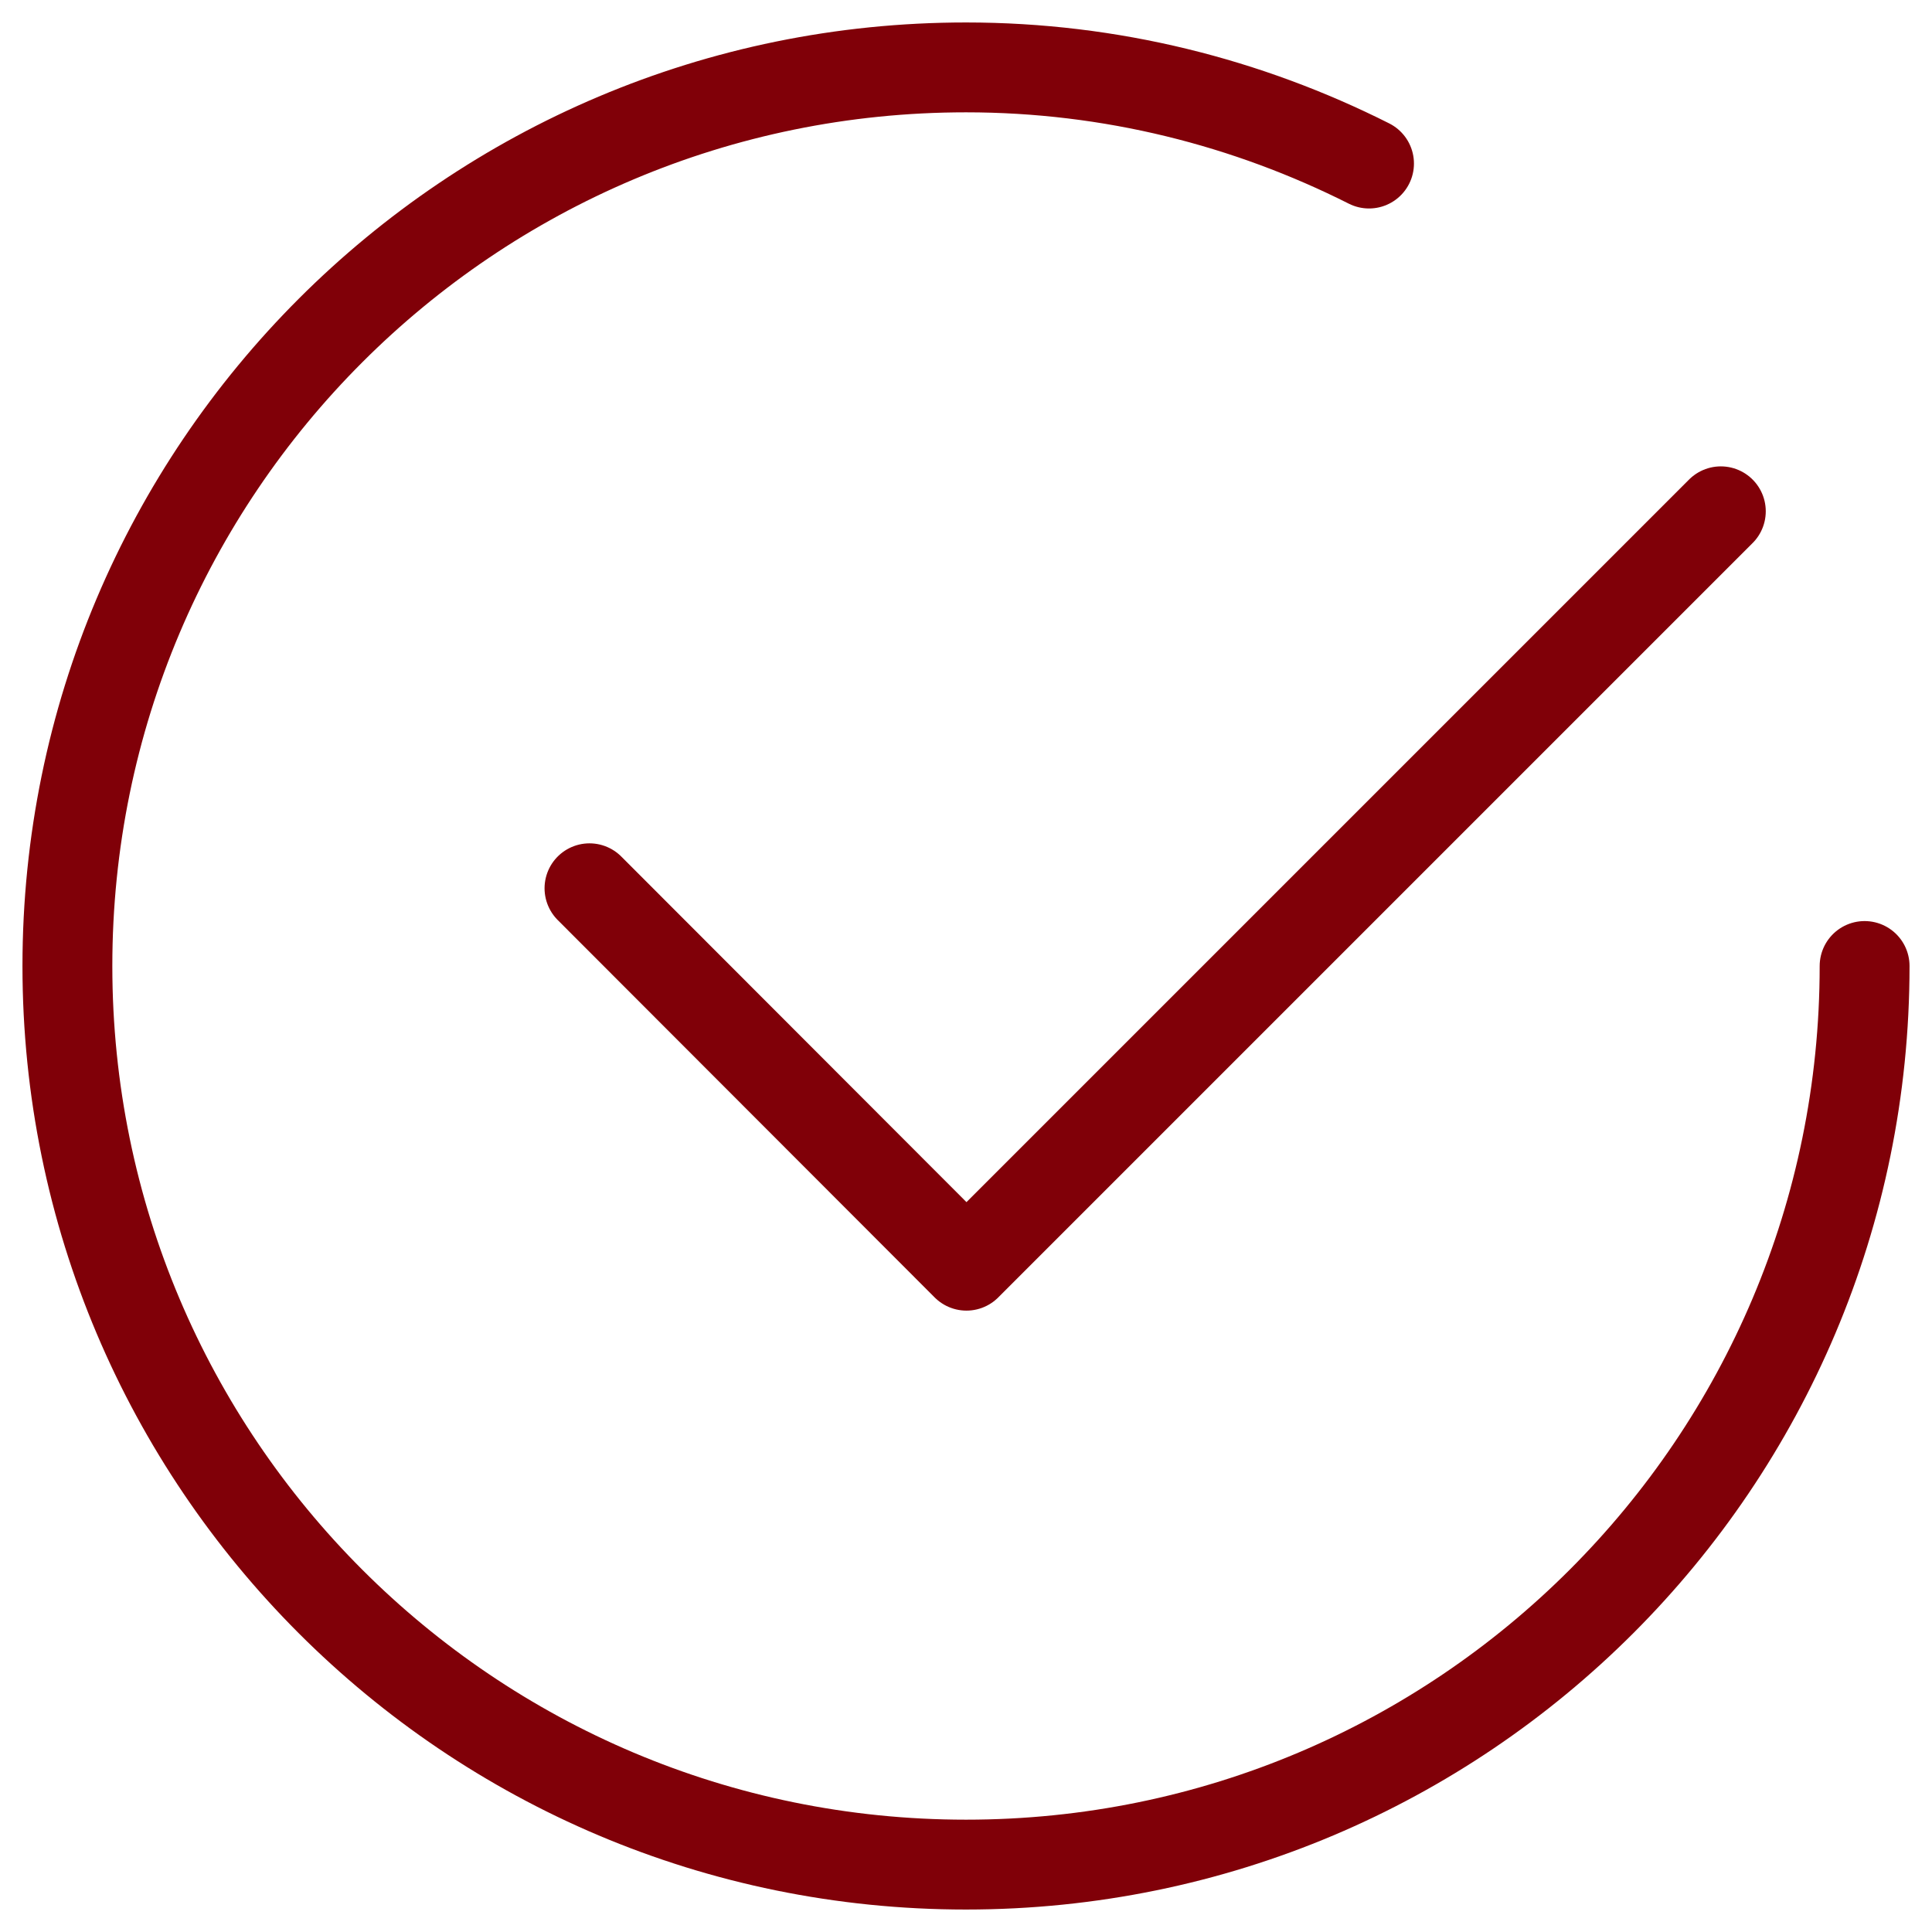
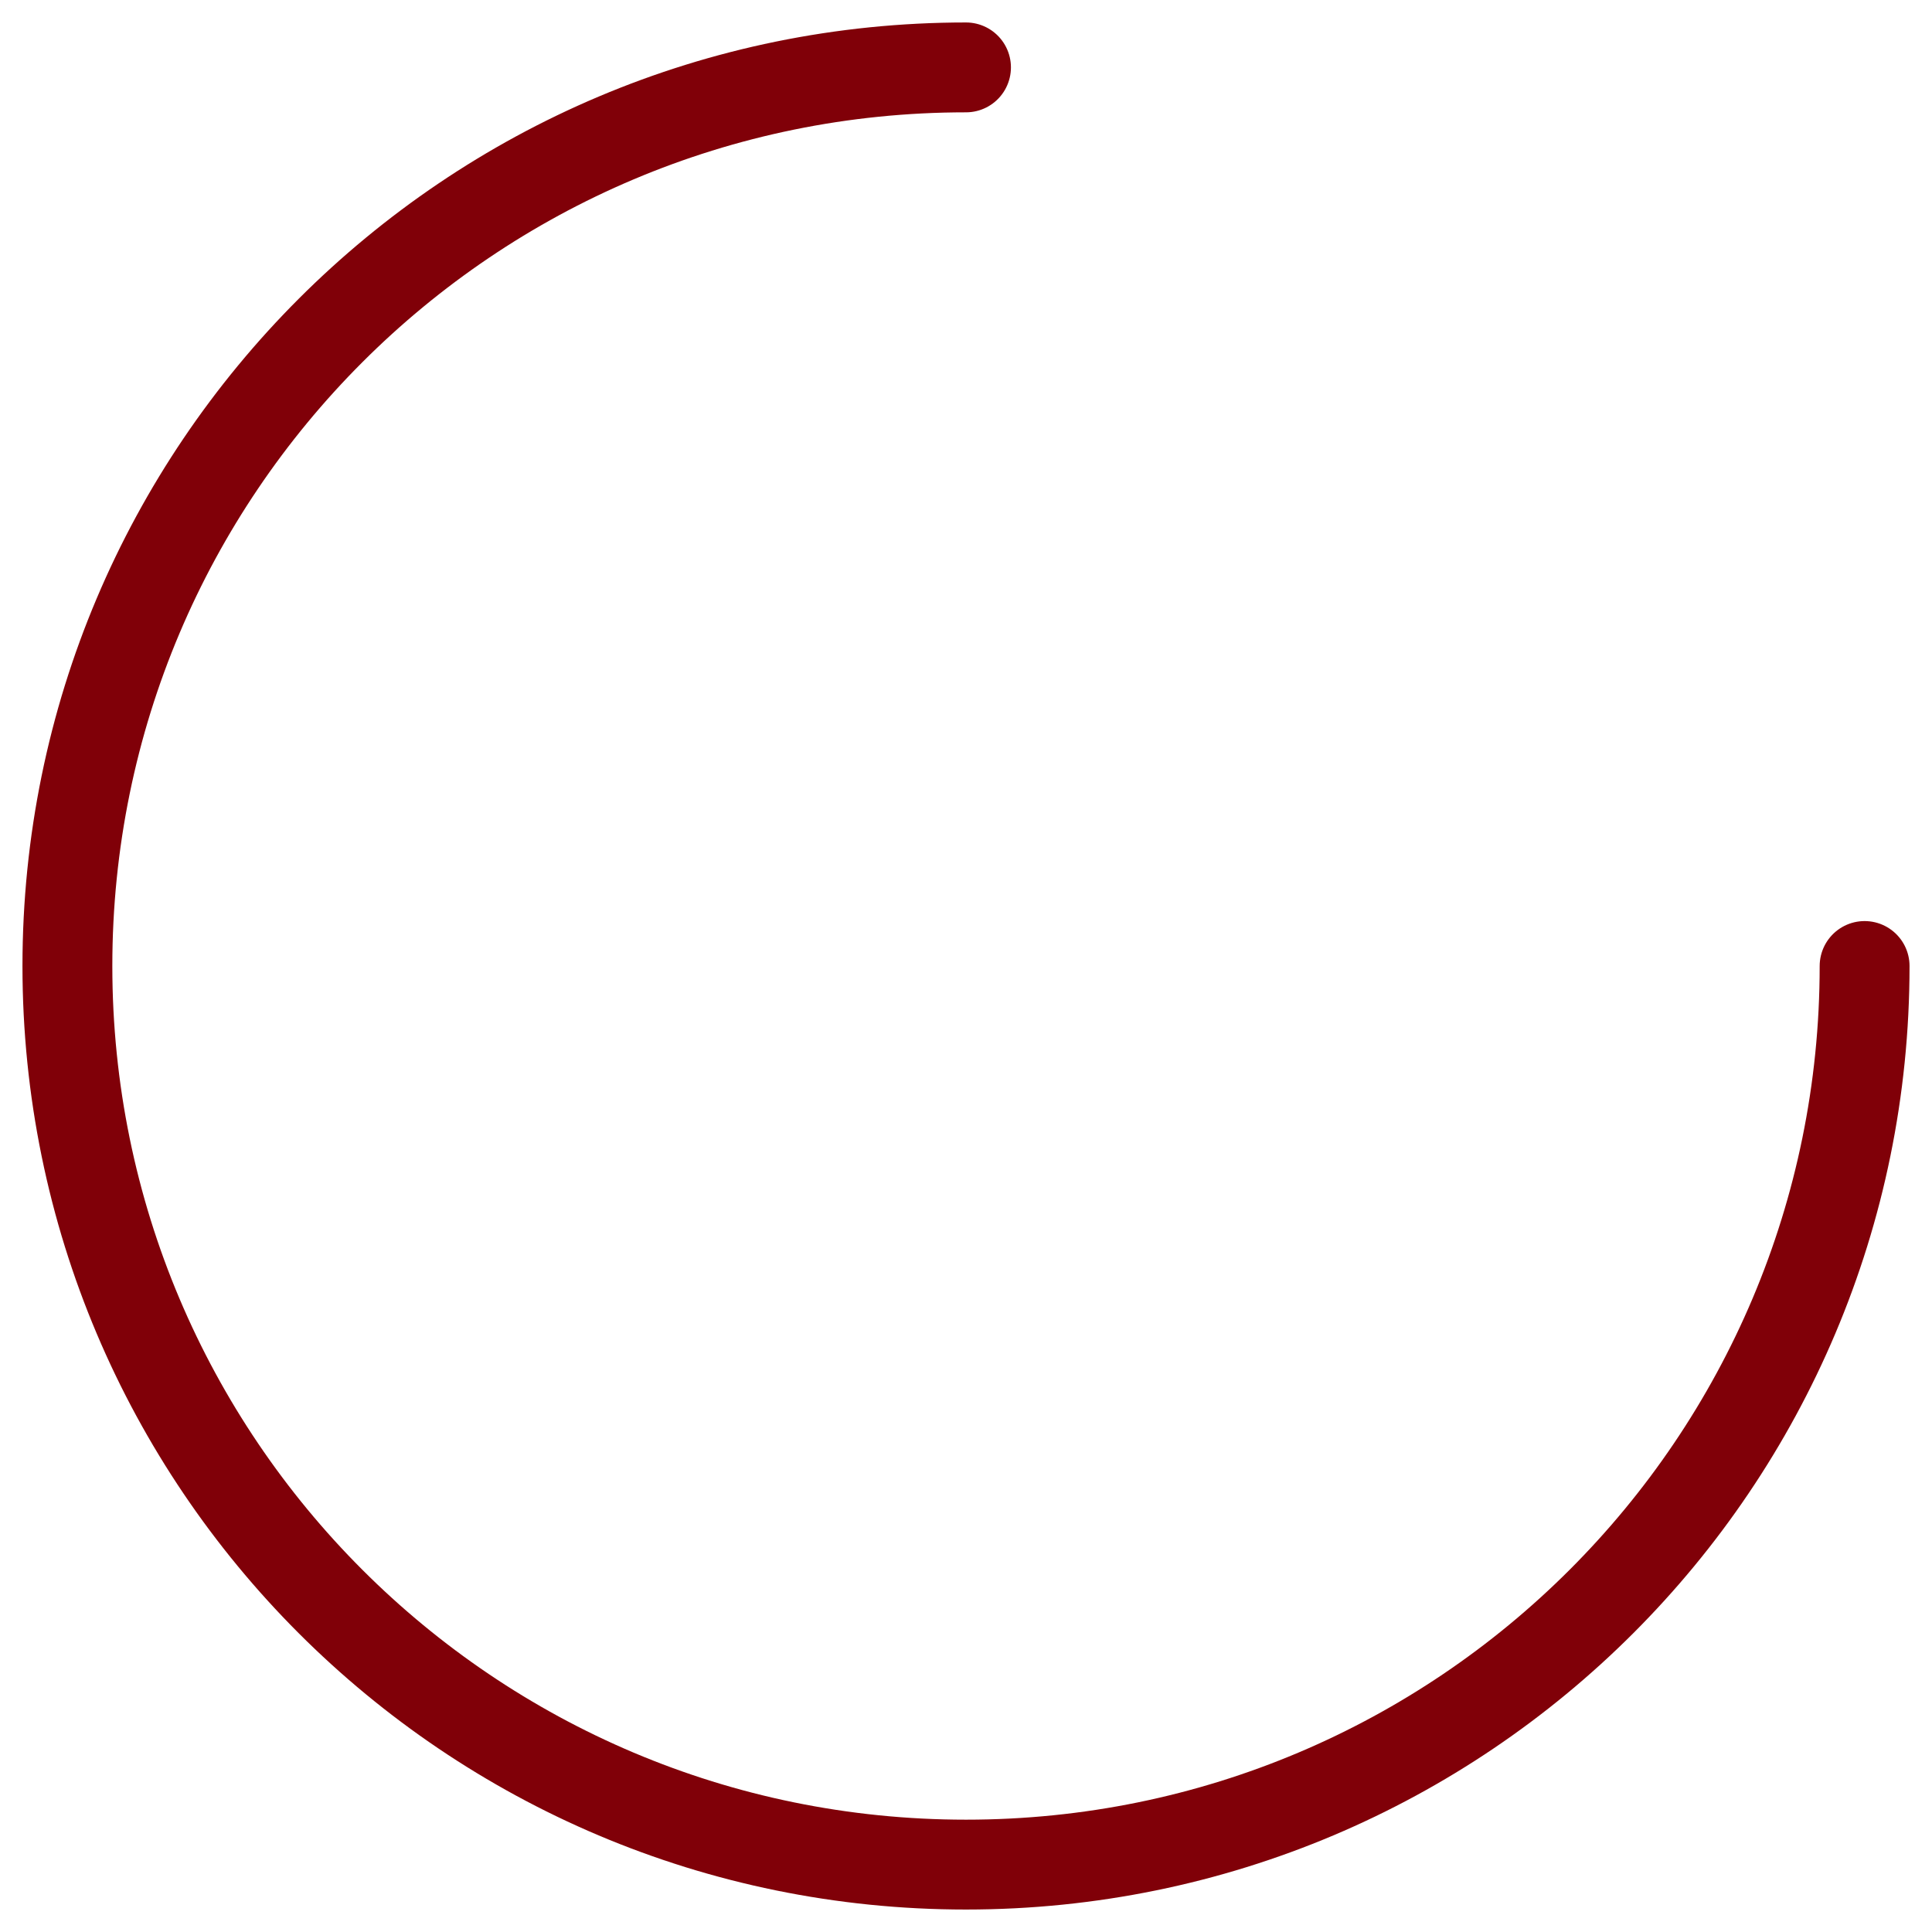
<svg xmlns="http://www.w3.org/2000/svg" id="Ebene_2" viewBox="0 0 43 43">
  <defs>
    <style>.cls-1{fill:none;stroke:#800008;stroke-linecap:round;stroke-linejoin:round;stroke-width:2px;}</style>
  </defs>
-   <path class="cls-1" d="m38.3,11.38l-16.79,16.79-8.39-8.4" />
-   <path class="cls-1" d="m41.5,21.5c0,11.05-8.95,20-20,20S1.5,32.55,1.5,21.5,10.45,1.5,21.5,1.5c3.23,0,6.27.78,8.97,2.14" />
+   <path class="cls-1" d="m41.5,21.5c0,11.05-8.95,20-20,20S1.5,32.55,1.5,21.5,10.45,1.5,21.5,1.5" />
</svg>